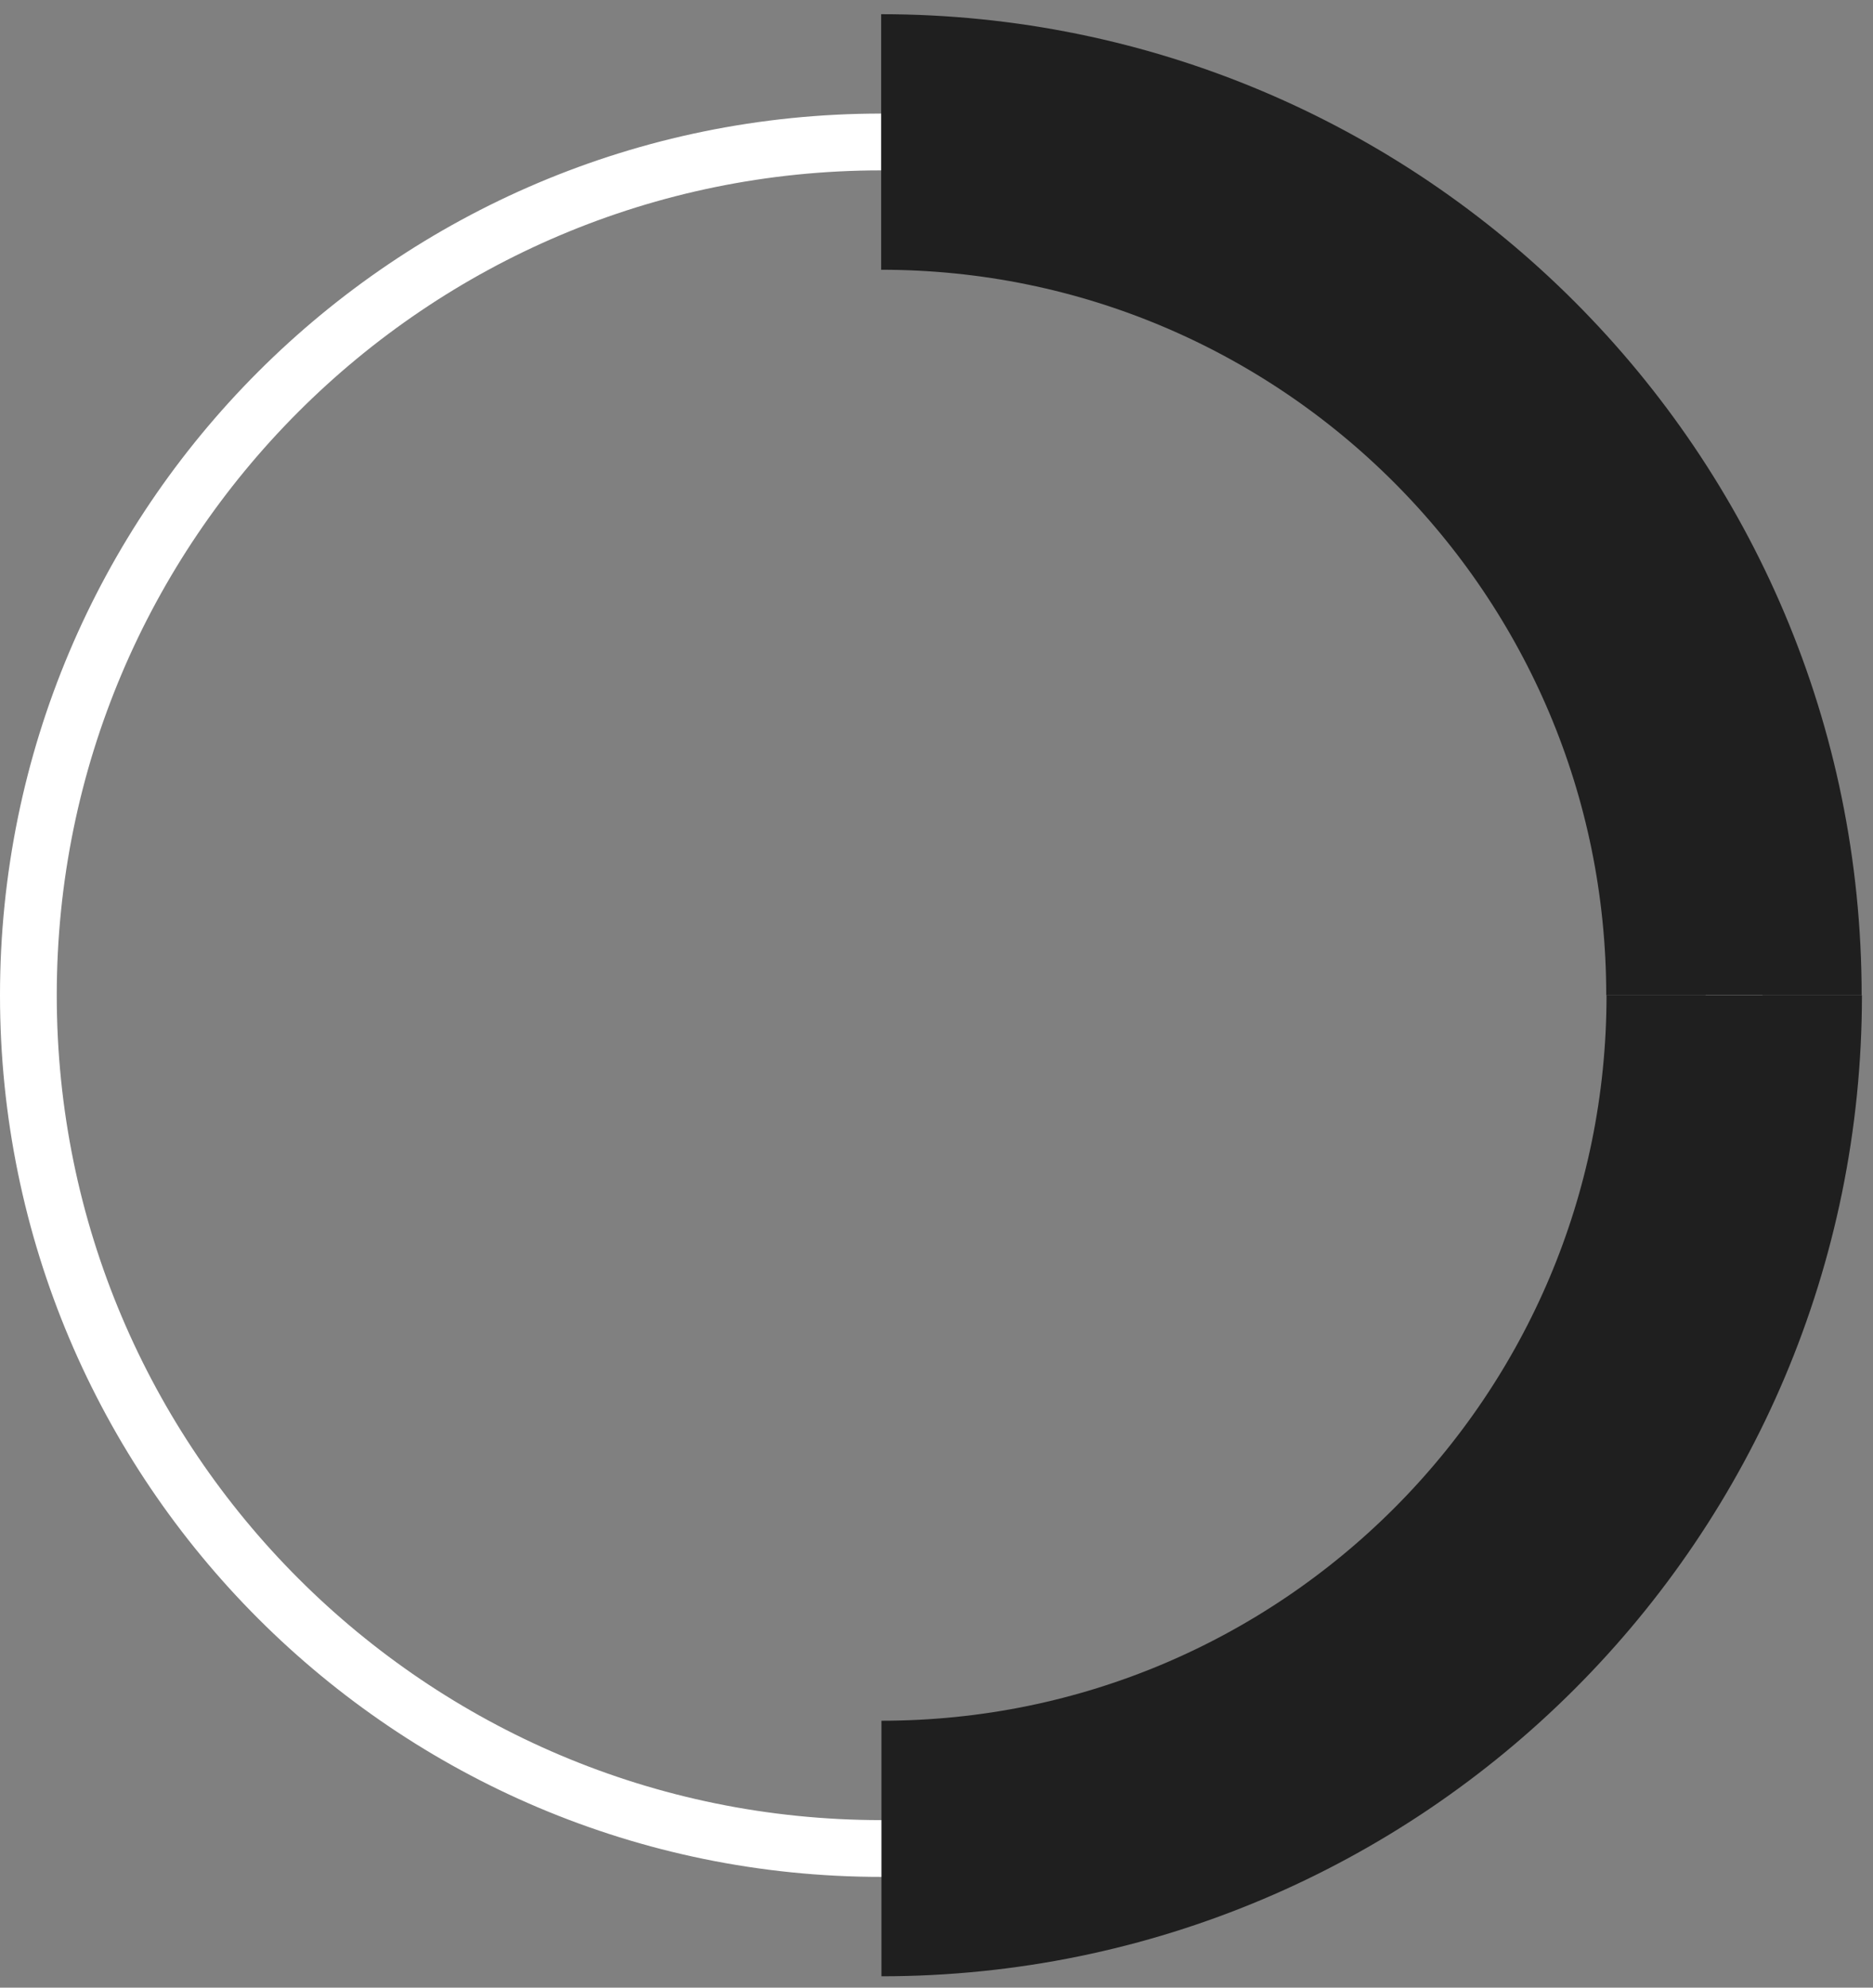
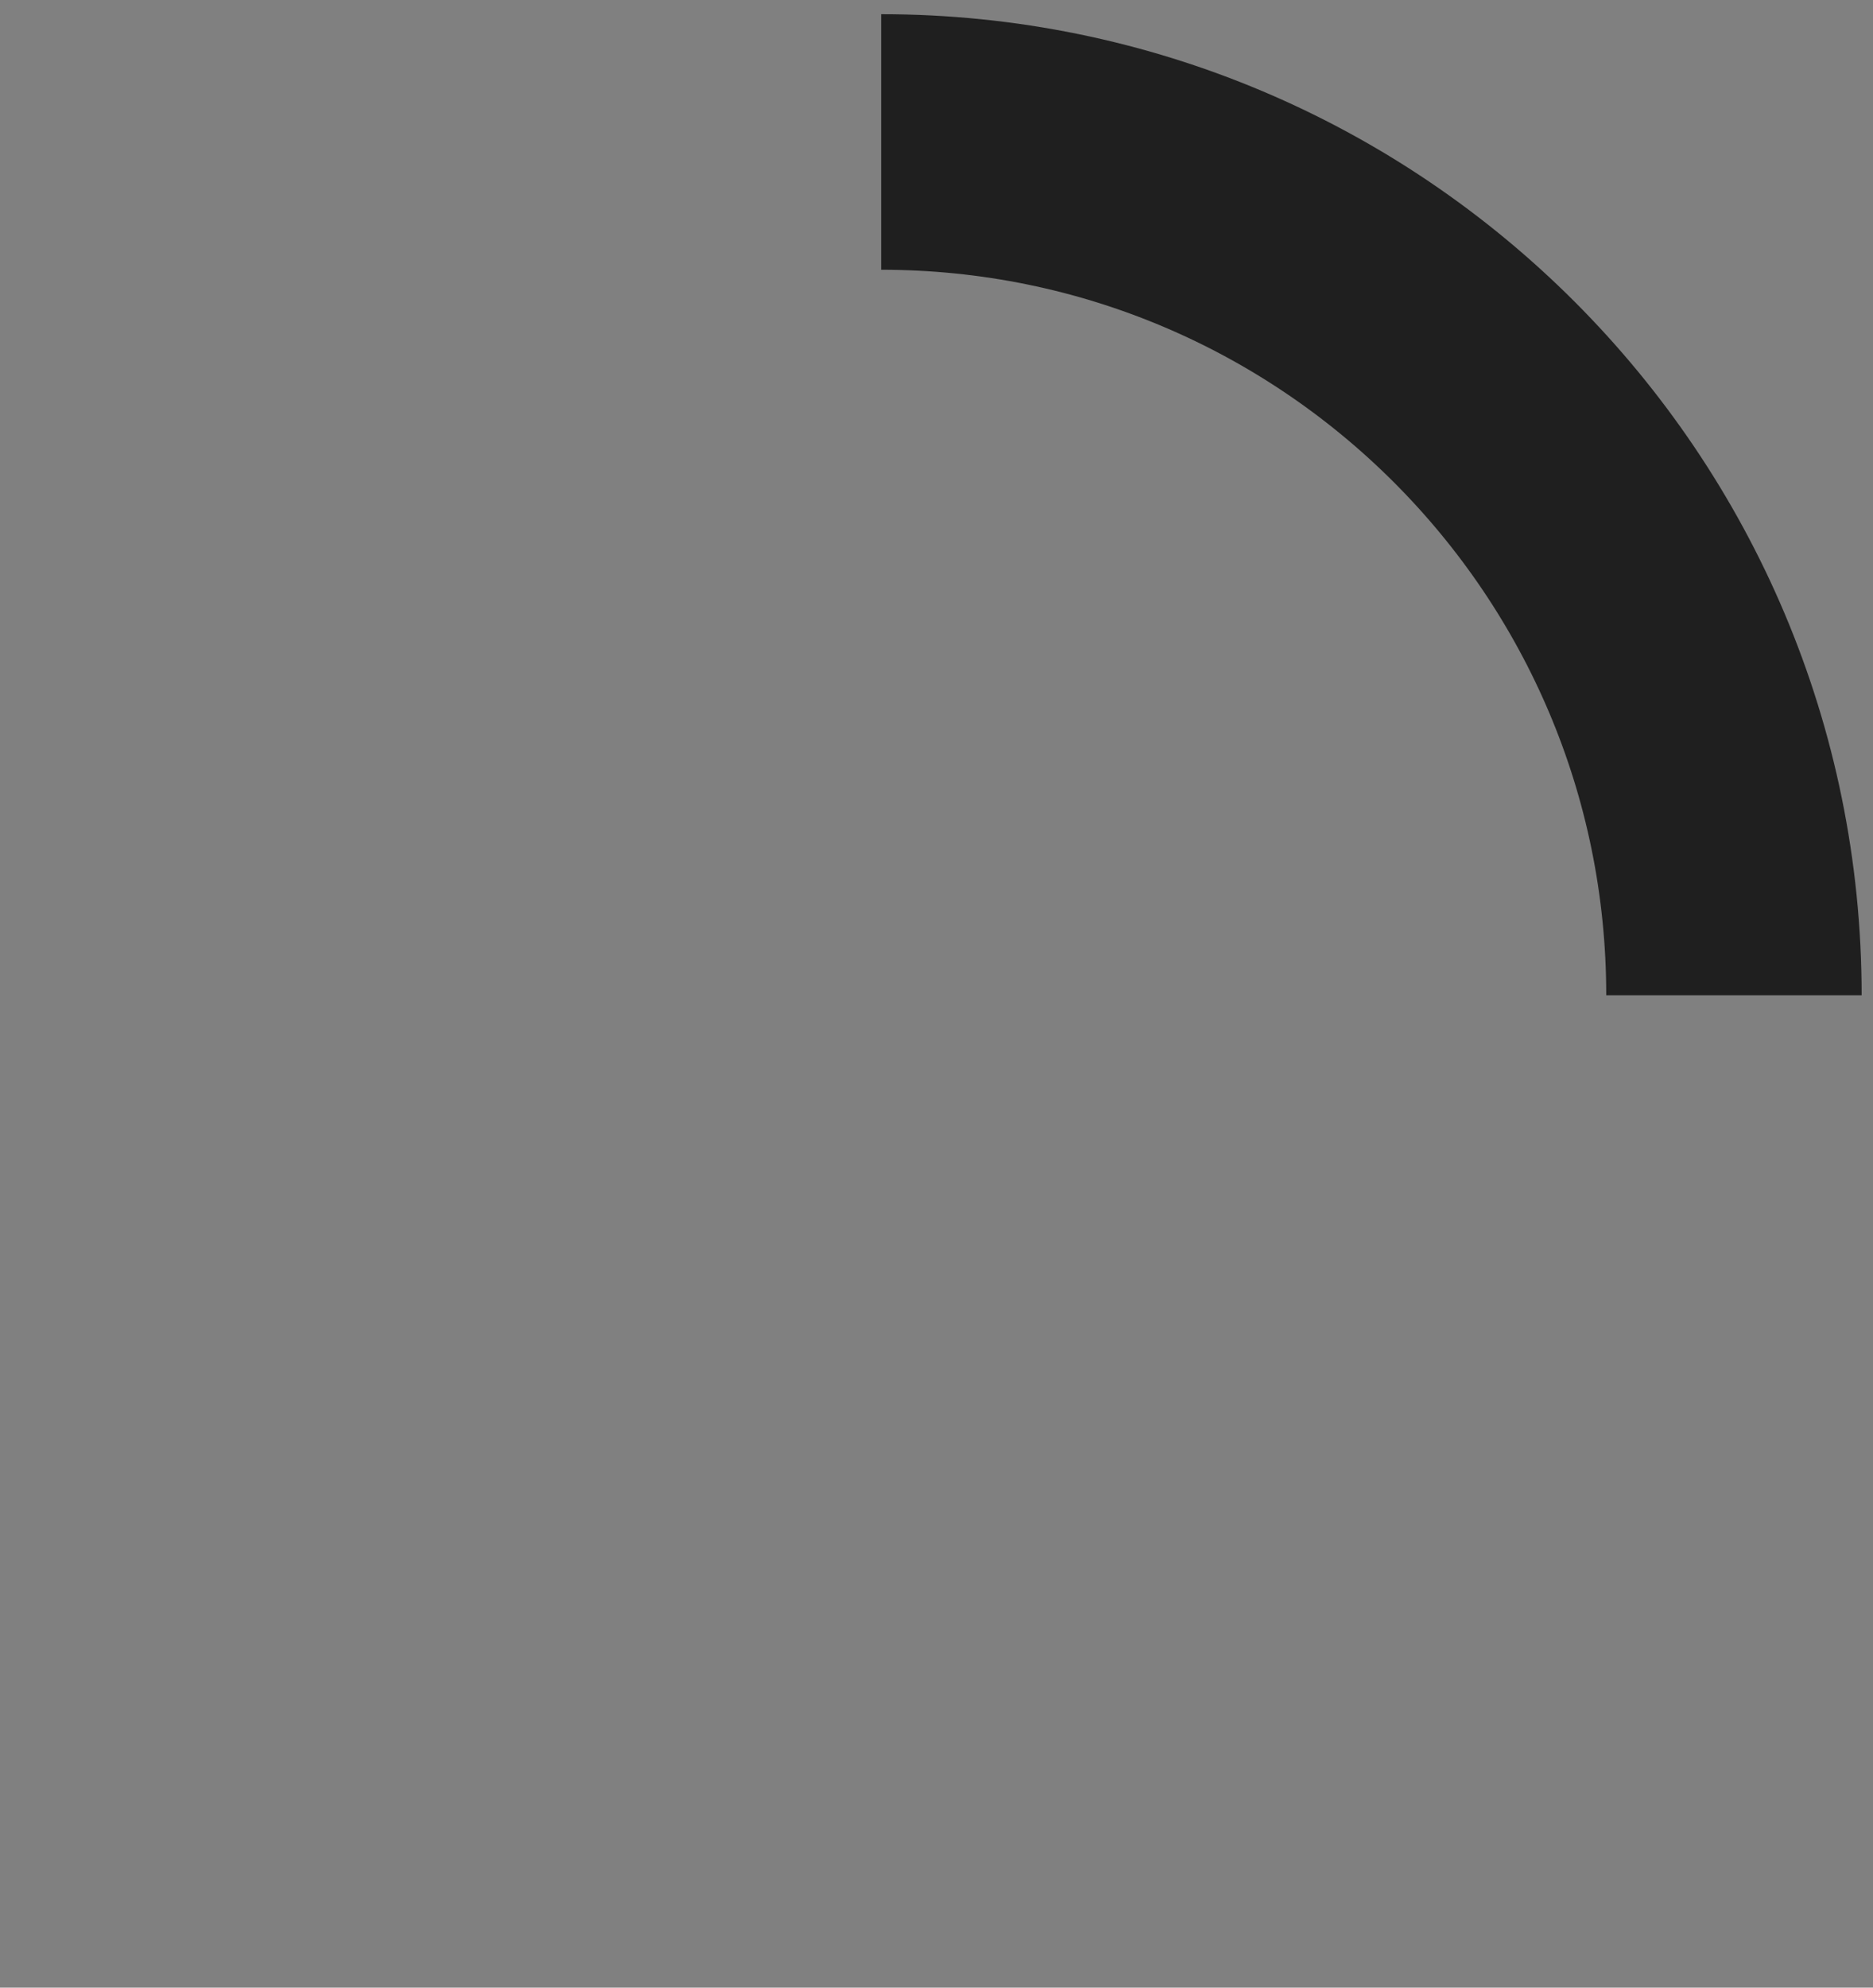
<svg xmlns="http://www.w3.org/2000/svg" width="66" height="70" viewBox="0 0 66 70" fill="none">
  <rect x="0" y="0" width="66" height="70" fill="#808080" stroke="none" />
-   <path d="M61.11 35.05C61.11 51.65 47.65 65.1 31.06 65.1C14.47 65.1 1 51.65 1 35.05C1 18.45 14.46 5 31.05 5C47.64 5 61.1 18.46 61.1 35.05" stroke="white" stroke-width="2" stroke-miterlimit="10" />
  <path d="M31.05 5C47.65 5 61.1 18.46 61.1 35.05" stroke="#1F1F1F" stroke-width="9" stroke-miterlimit="10" />
-   <path d="M61.11 35.05C61.11 51.65 47.65 65.1 31.06 65.1" stroke="#1F1F1F" stroke-width="9" stroke-miterlimit="10" />
</svg>